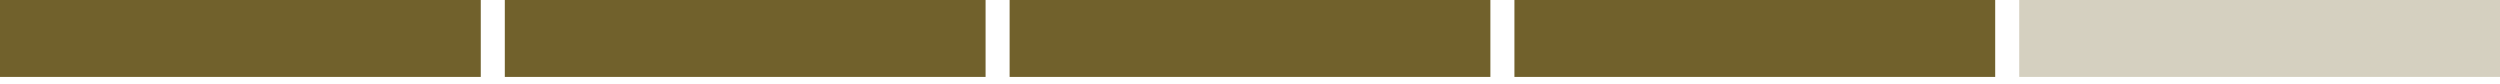
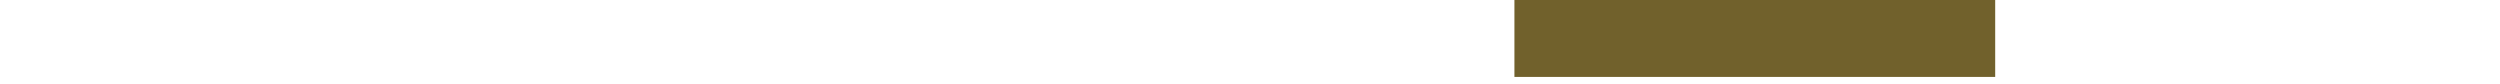
<svg xmlns="http://www.w3.org/2000/svg" width="208" height="7" viewBox="0 0 208 7" fill="none">
-   <rect width="40" height="6.4" fill="#71612C" />
-   <rect x="42" width="40" height="6.4" fill="#71612C" />
-   <rect x="84" width="40" height="6.4" fill="#71612C" />
  <rect x="126" width="40" height="6.4" fill="#71612C" />
-   <rect opacity="0.3" x="168" width="40" height="6.4" fill="#71612C" />
</svg>